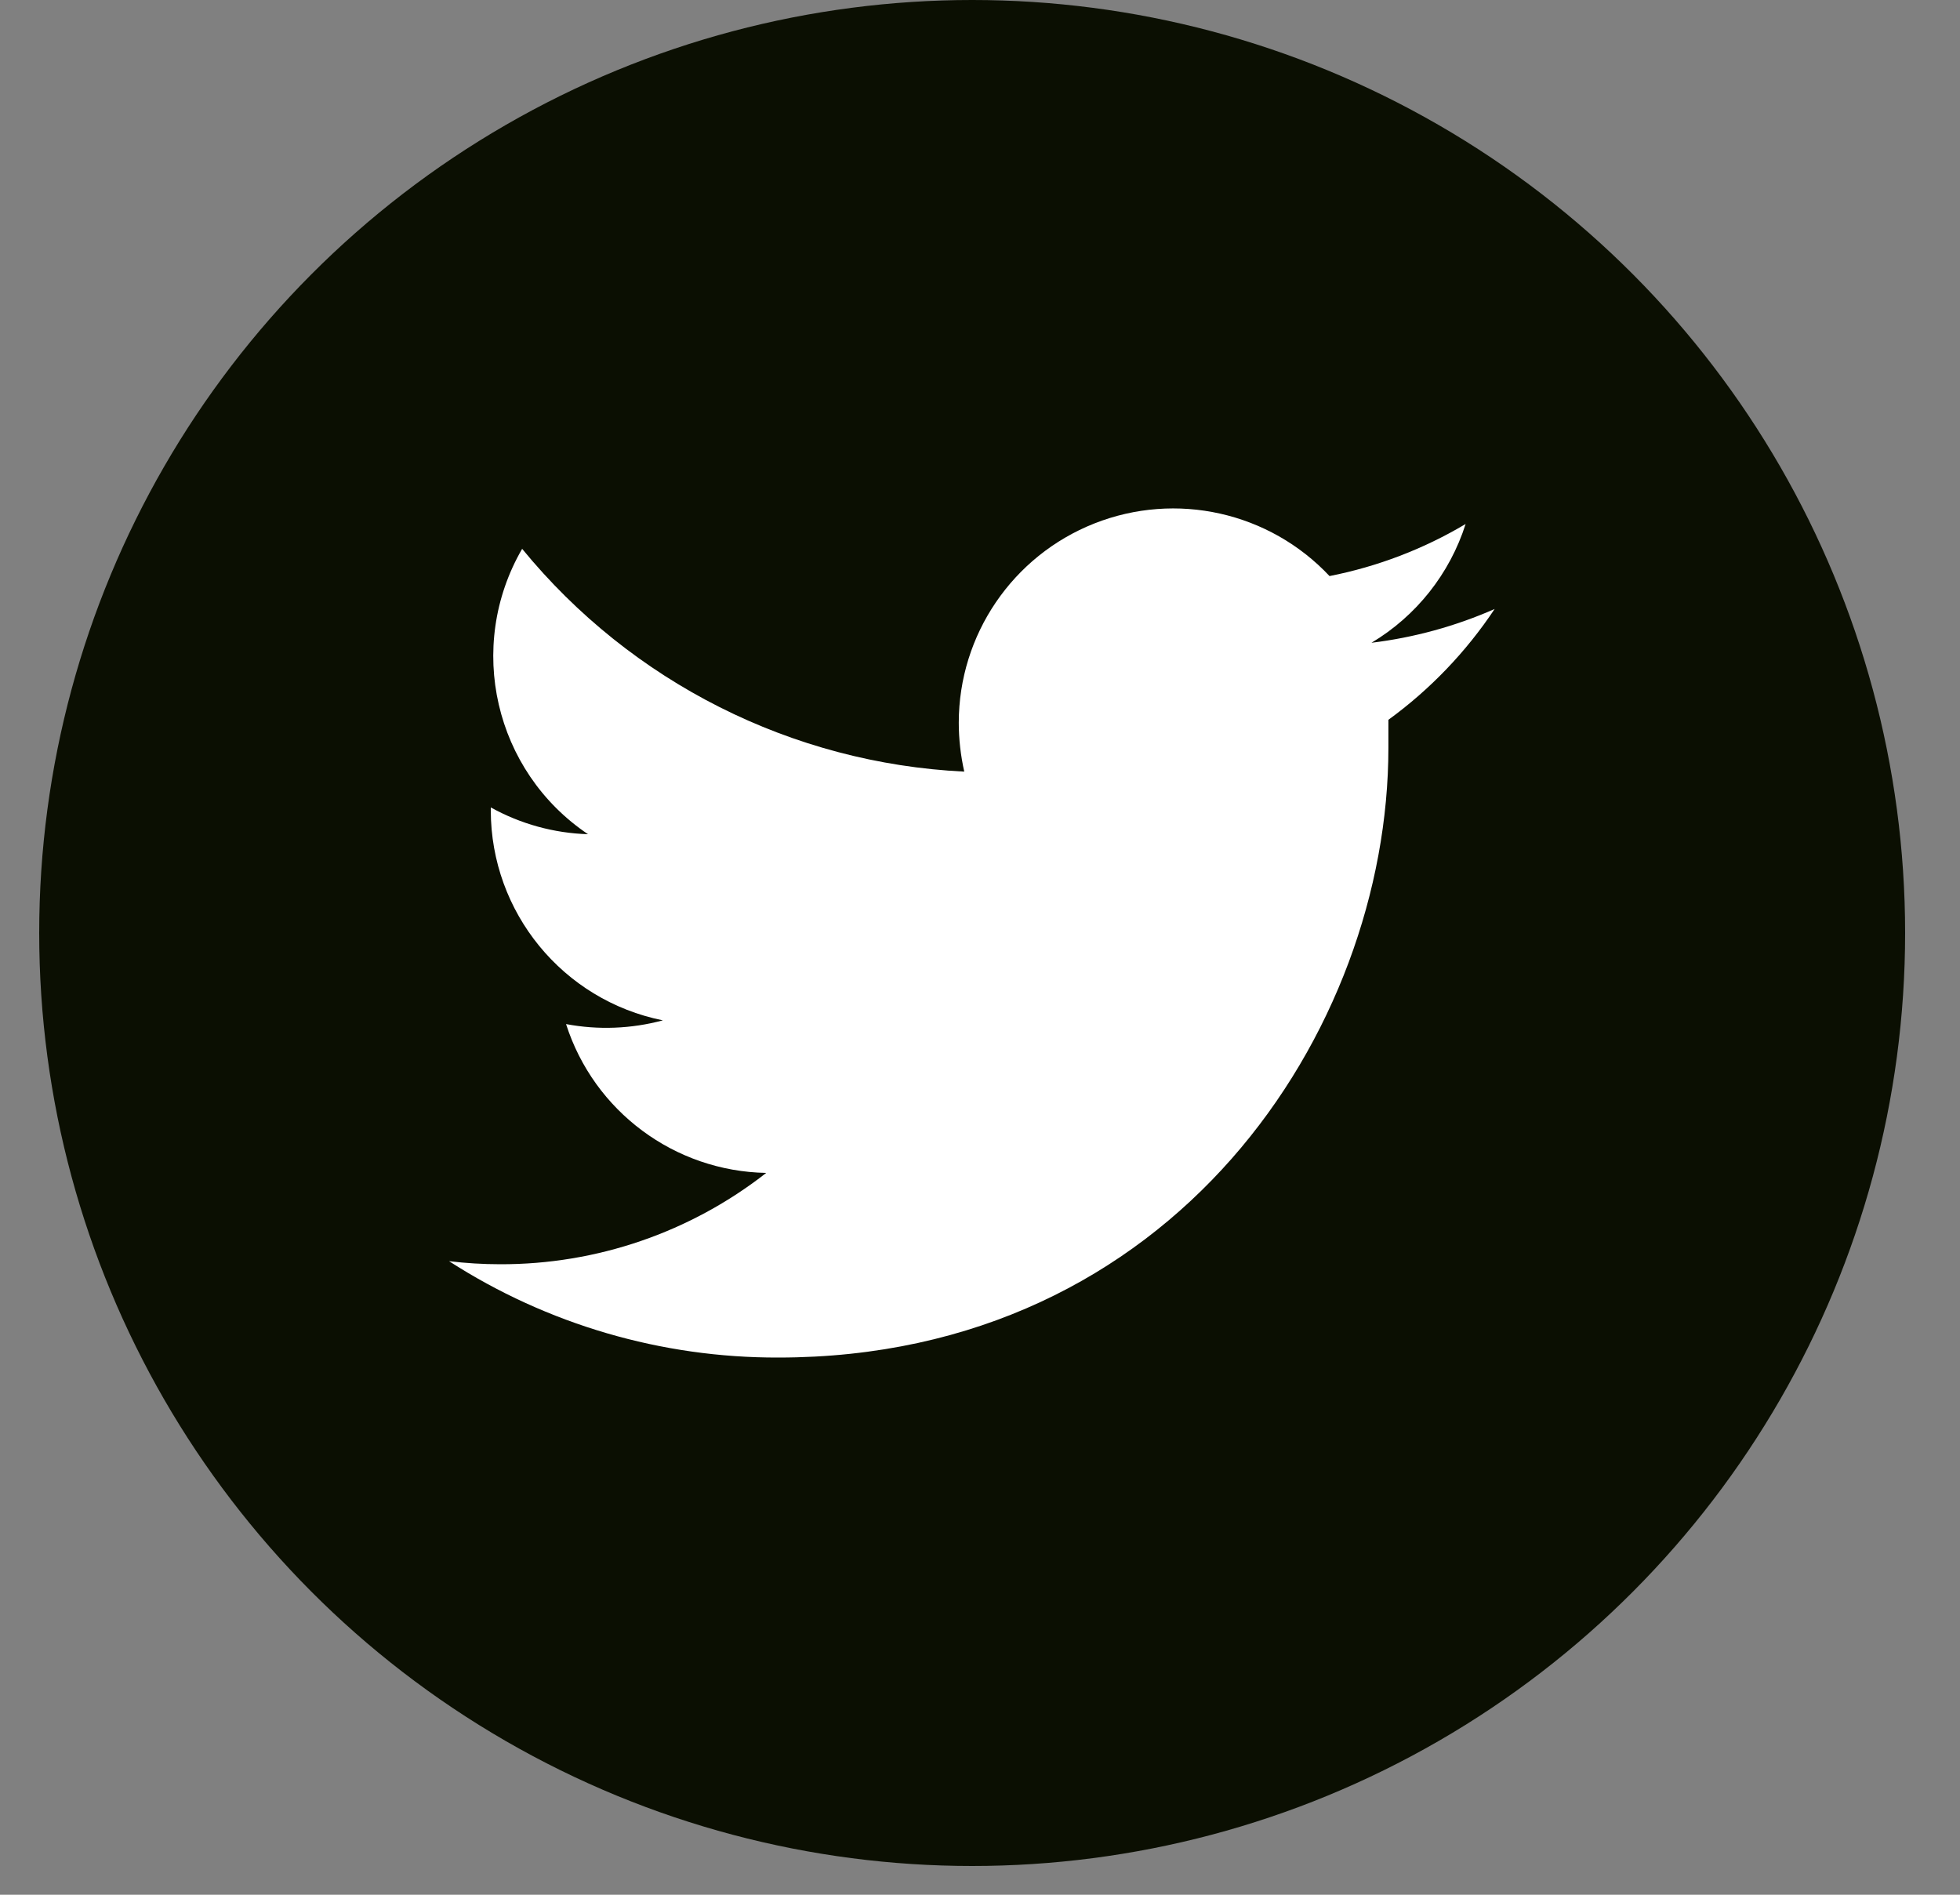
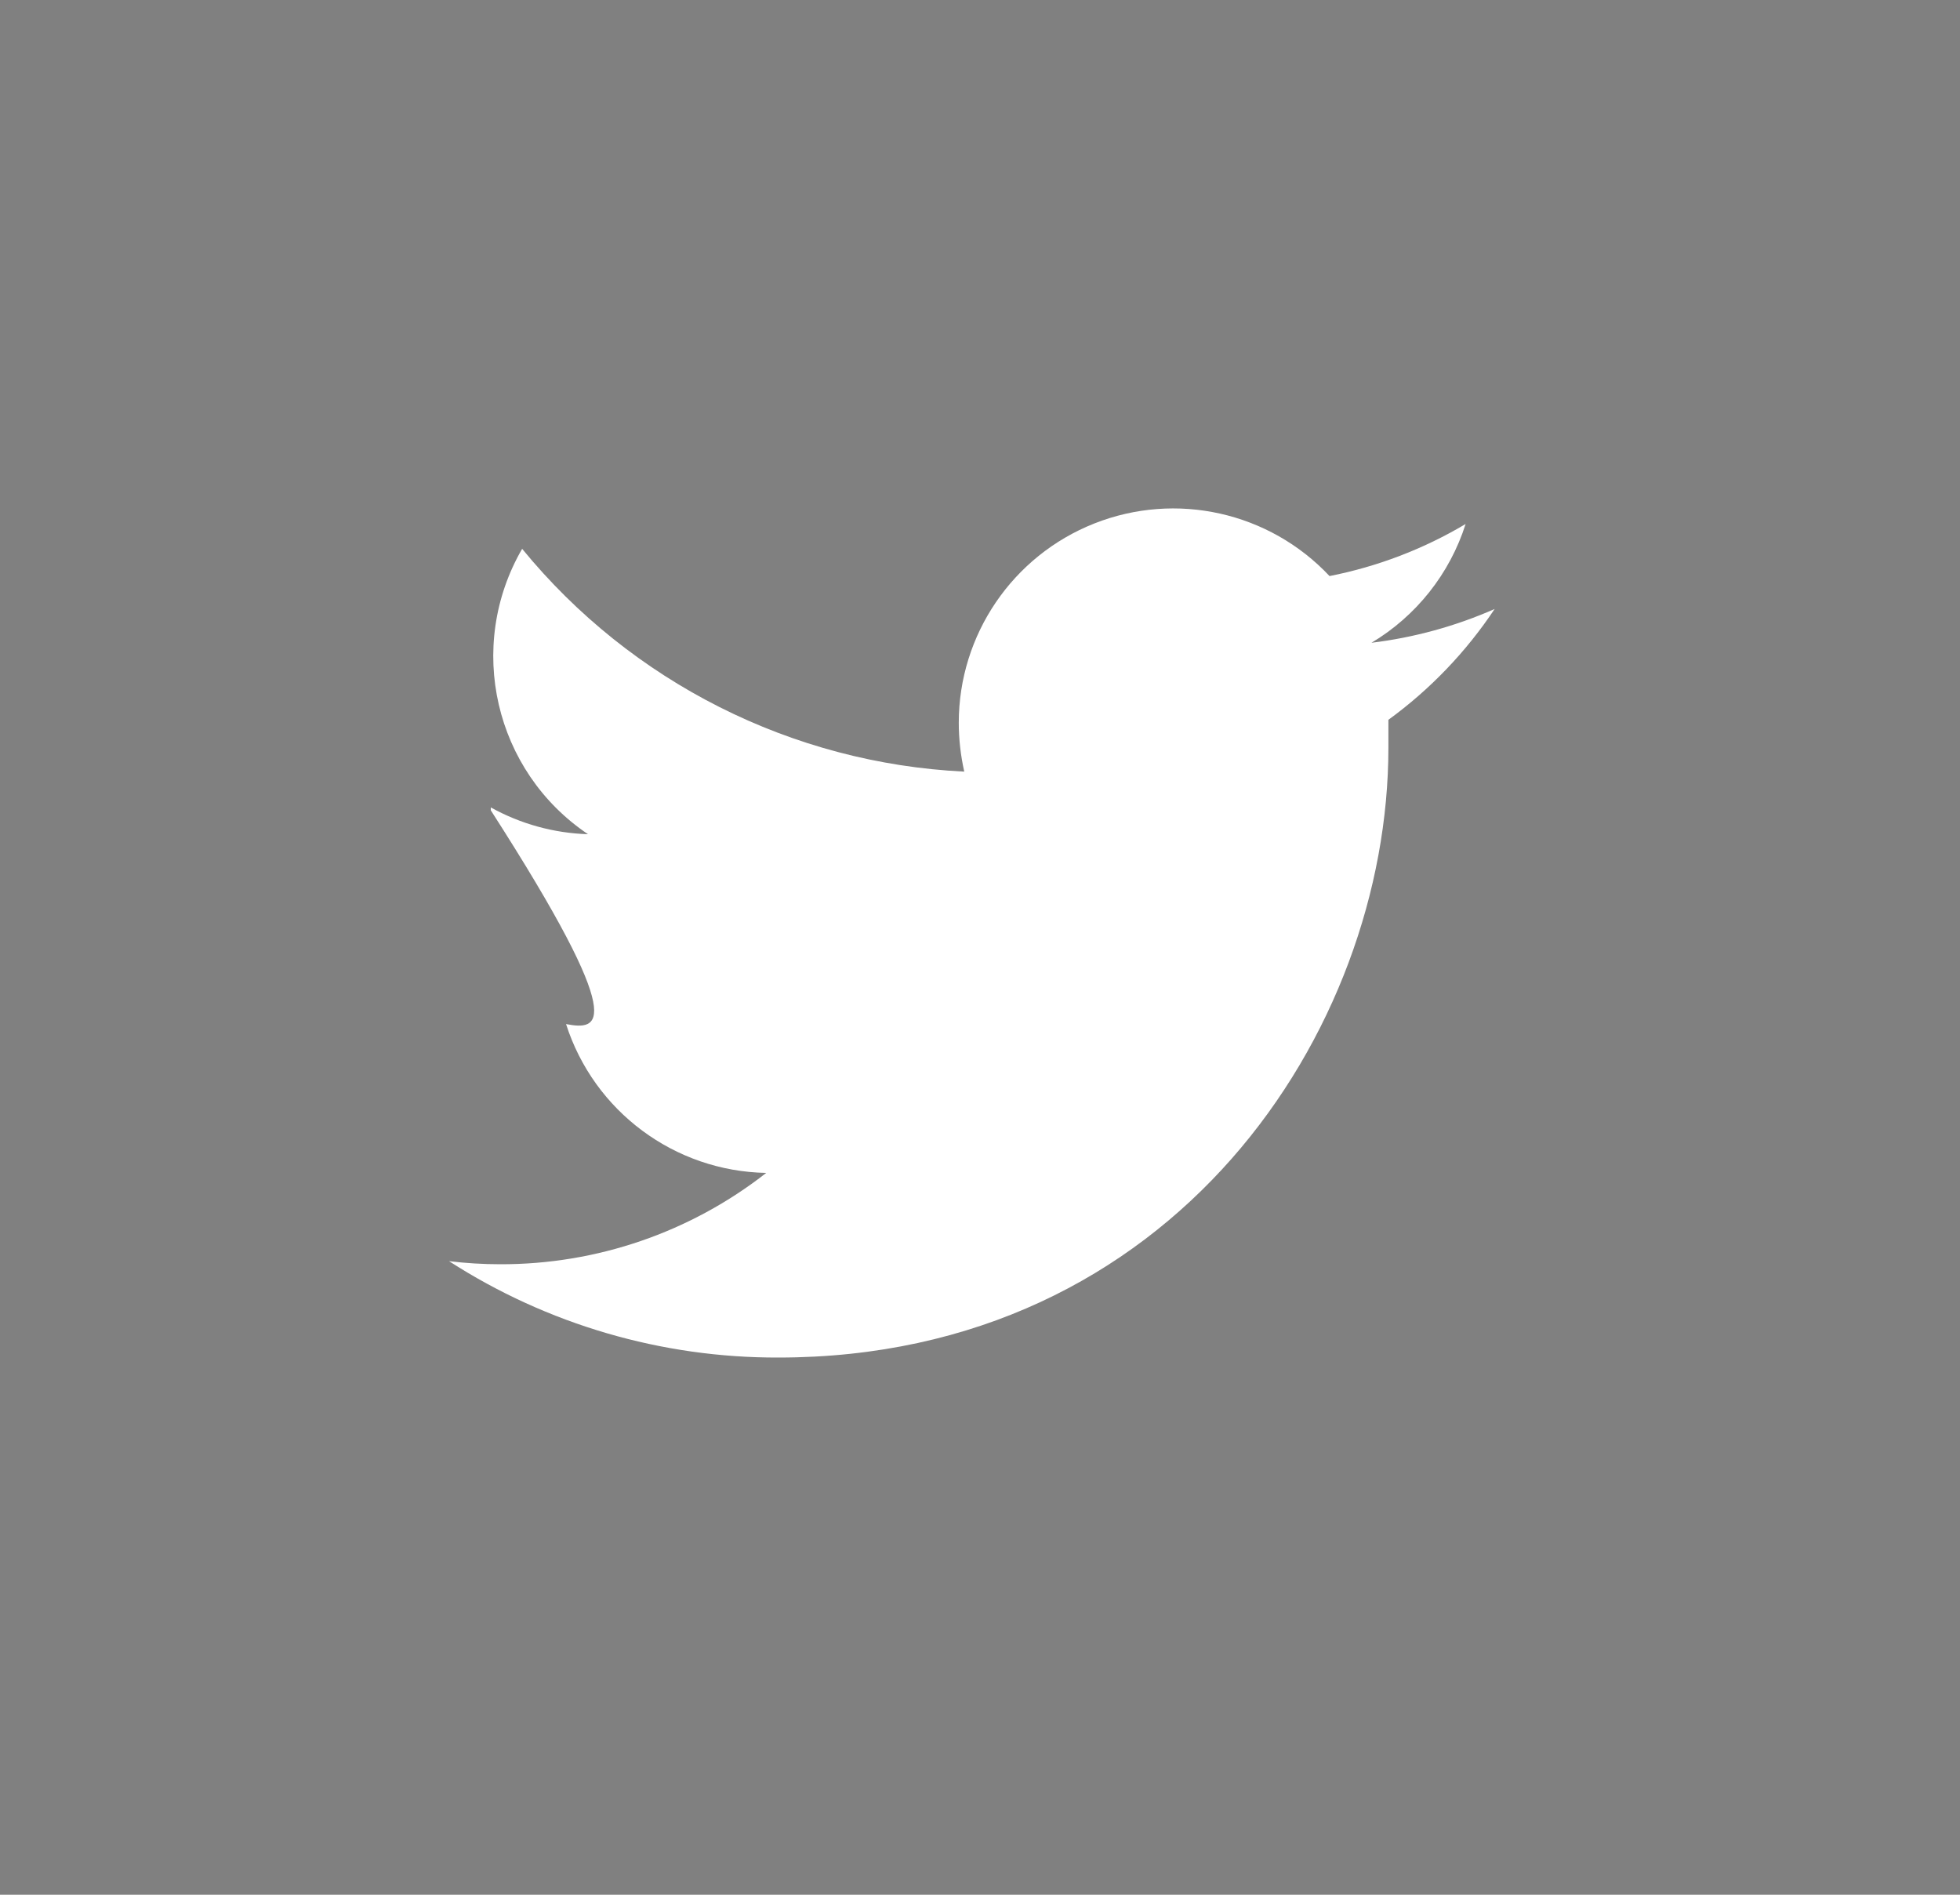
<svg xmlns="http://www.w3.org/2000/svg" width="30px" height="29px" viewBox="0 0 30 29" version="1.1">
  <rect x="0" y="0" width="30" height="29" fill="#808080" stroke="none" />
  <title>FDA1906E-F51A-4E68-9FA6-BFFFC45BAE12</title>
  <g id="Desktop-02" stroke="none" stroke-width="1" fill="none" fill-rule="evenodd">
    <g id="NEW-D-RA-Artículo" transform="translate(-844, -1059)" fill-rule="nonzero">
      <g id="Group-7" transform="translate(787, 1059)">
        <g id="Twitter-7-Copy" transform="translate(57.6, 0)">
-           <circle id="back-57" fill="#0B0F02" cx="14.28" cy="14.28" r="14.28" />
-           <path d="M22.277,9.321 C21.677,9.585 21.042,9.759 20.392,9.838 C21.078,9.428 21.59,8.782 21.833,8.02 C21.19,8.403 20.485,8.672 19.75,8.817 C18.829,7.836 17.402,7.517 16.15,8.012 C14.899,8.507 14.076,9.715 14.075,11.061 C14.075,11.313 14.104,11.564 14.159,11.81 C11.523,11.682 9.064,10.442 7.392,8.4 C6.527,9.894 6.967,11.804 8.4,12.768 C7.878,12.752 7.368,12.611 6.912,12.358 L6.912,12.402 C6.913,13.964 8.014,15.309 9.546,15.617 C9.062,15.747 8.556,15.767 8.064,15.674 C8.492,17.011 9.725,17.927 11.128,17.952 C9.966,18.862 8.532,19.354 7.056,19.35 C6.794,19.35 6.533,19.334 6.273,19.303 C7.776,20.271 9.526,20.783 11.313,20.778 C17.361,20.778 20.651,15.779 20.651,11.444 C20.651,11.3 20.651,11.159 20.651,11.017 C21.289,10.553 21.84,9.978 22.277,9.321 L22.277,9.321 Z" id="Twitter-8" fill="#FFFFFF" />
+           <path d="M22.277,9.321 C21.677,9.585 21.042,9.759 20.392,9.838 C21.078,9.428 21.59,8.782 21.833,8.02 C21.19,8.403 20.485,8.672 19.75,8.817 C18.829,7.836 17.402,7.517 16.15,8.012 C14.899,8.507 14.076,9.715 14.075,11.061 C14.075,11.313 14.104,11.564 14.159,11.81 C11.523,11.682 9.064,10.442 7.392,8.4 C6.527,9.894 6.967,11.804 8.4,12.768 C7.878,12.752 7.368,12.611 6.912,12.358 L6.912,12.402 C9.062,15.747 8.556,15.767 8.064,15.674 C8.492,17.011 9.725,17.927 11.128,17.952 C9.966,18.862 8.532,19.354 7.056,19.35 C6.794,19.35 6.533,19.334 6.273,19.303 C7.776,20.271 9.526,20.783 11.313,20.778 C17.361,20.778 20.651,15.779 20.651,11.444 C20.651,11.3 20.651,11.159 20.651,11.017 C21.289,10.553 21.84,9.978 22.277,9.321 L22.277,9.321 Z" id="Twitter-8" fill="#FFFFFF" />
        </g>
      </g>
    </g>
  </g>
</svg>